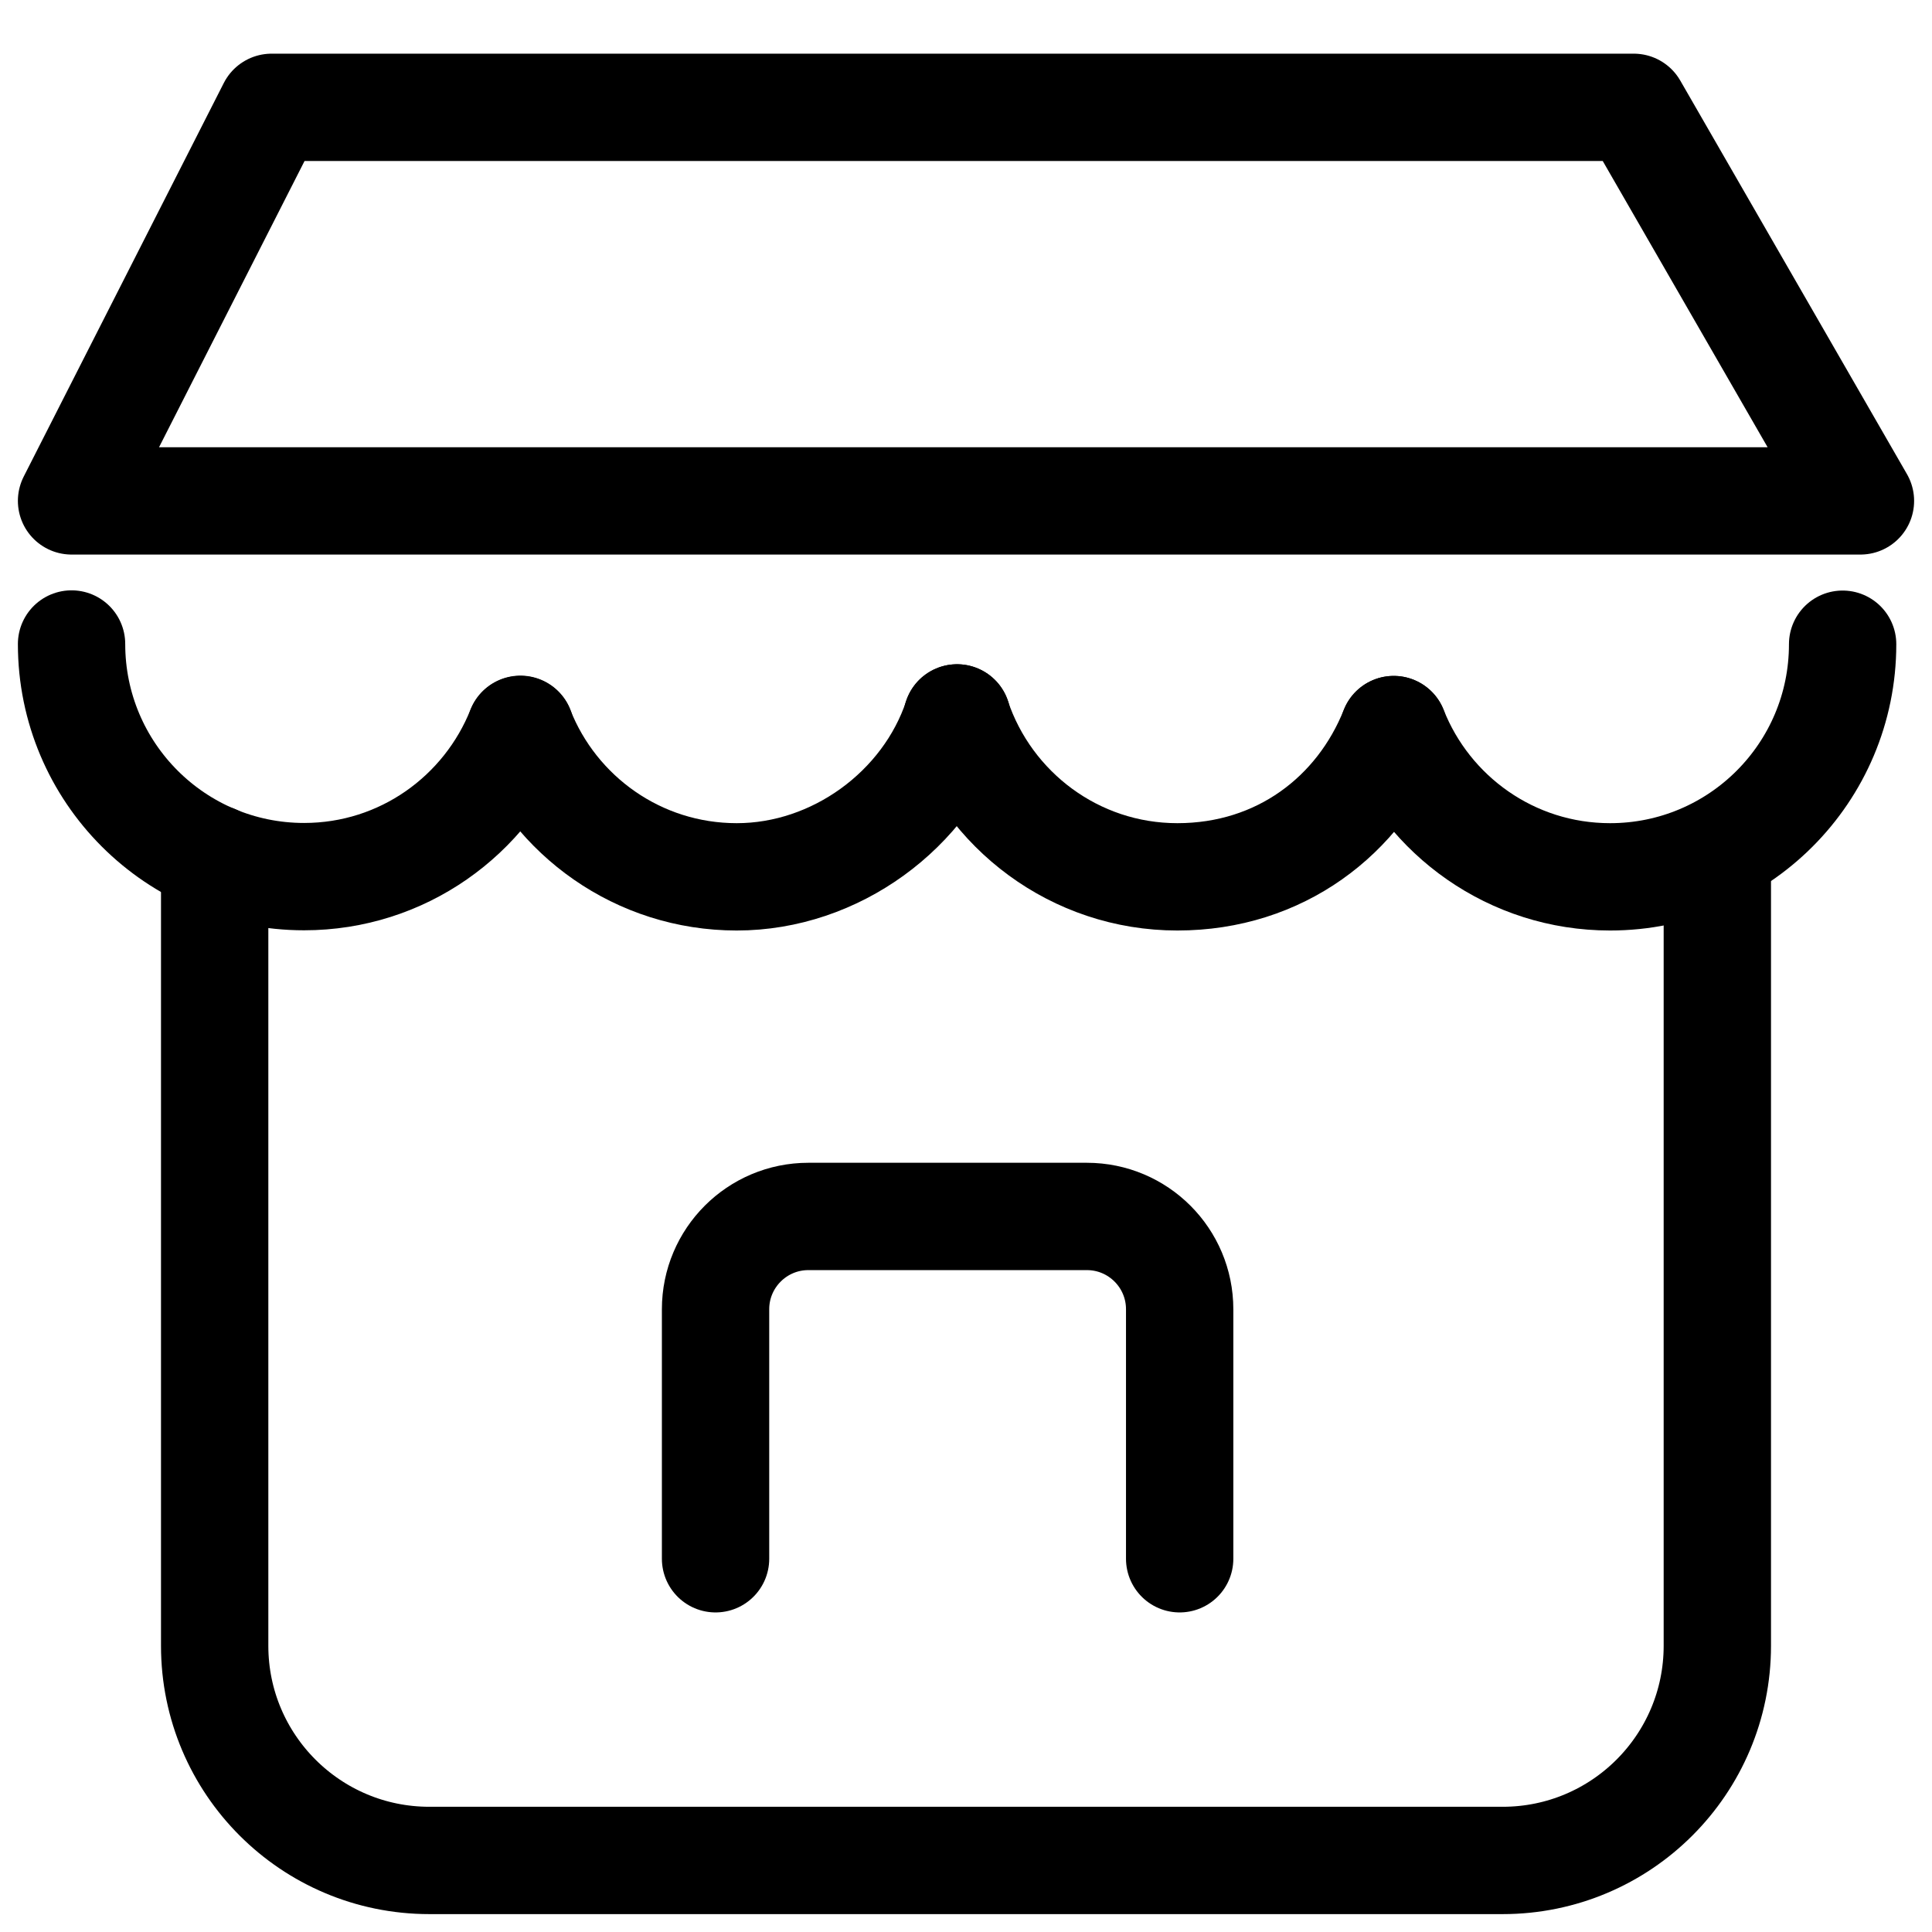
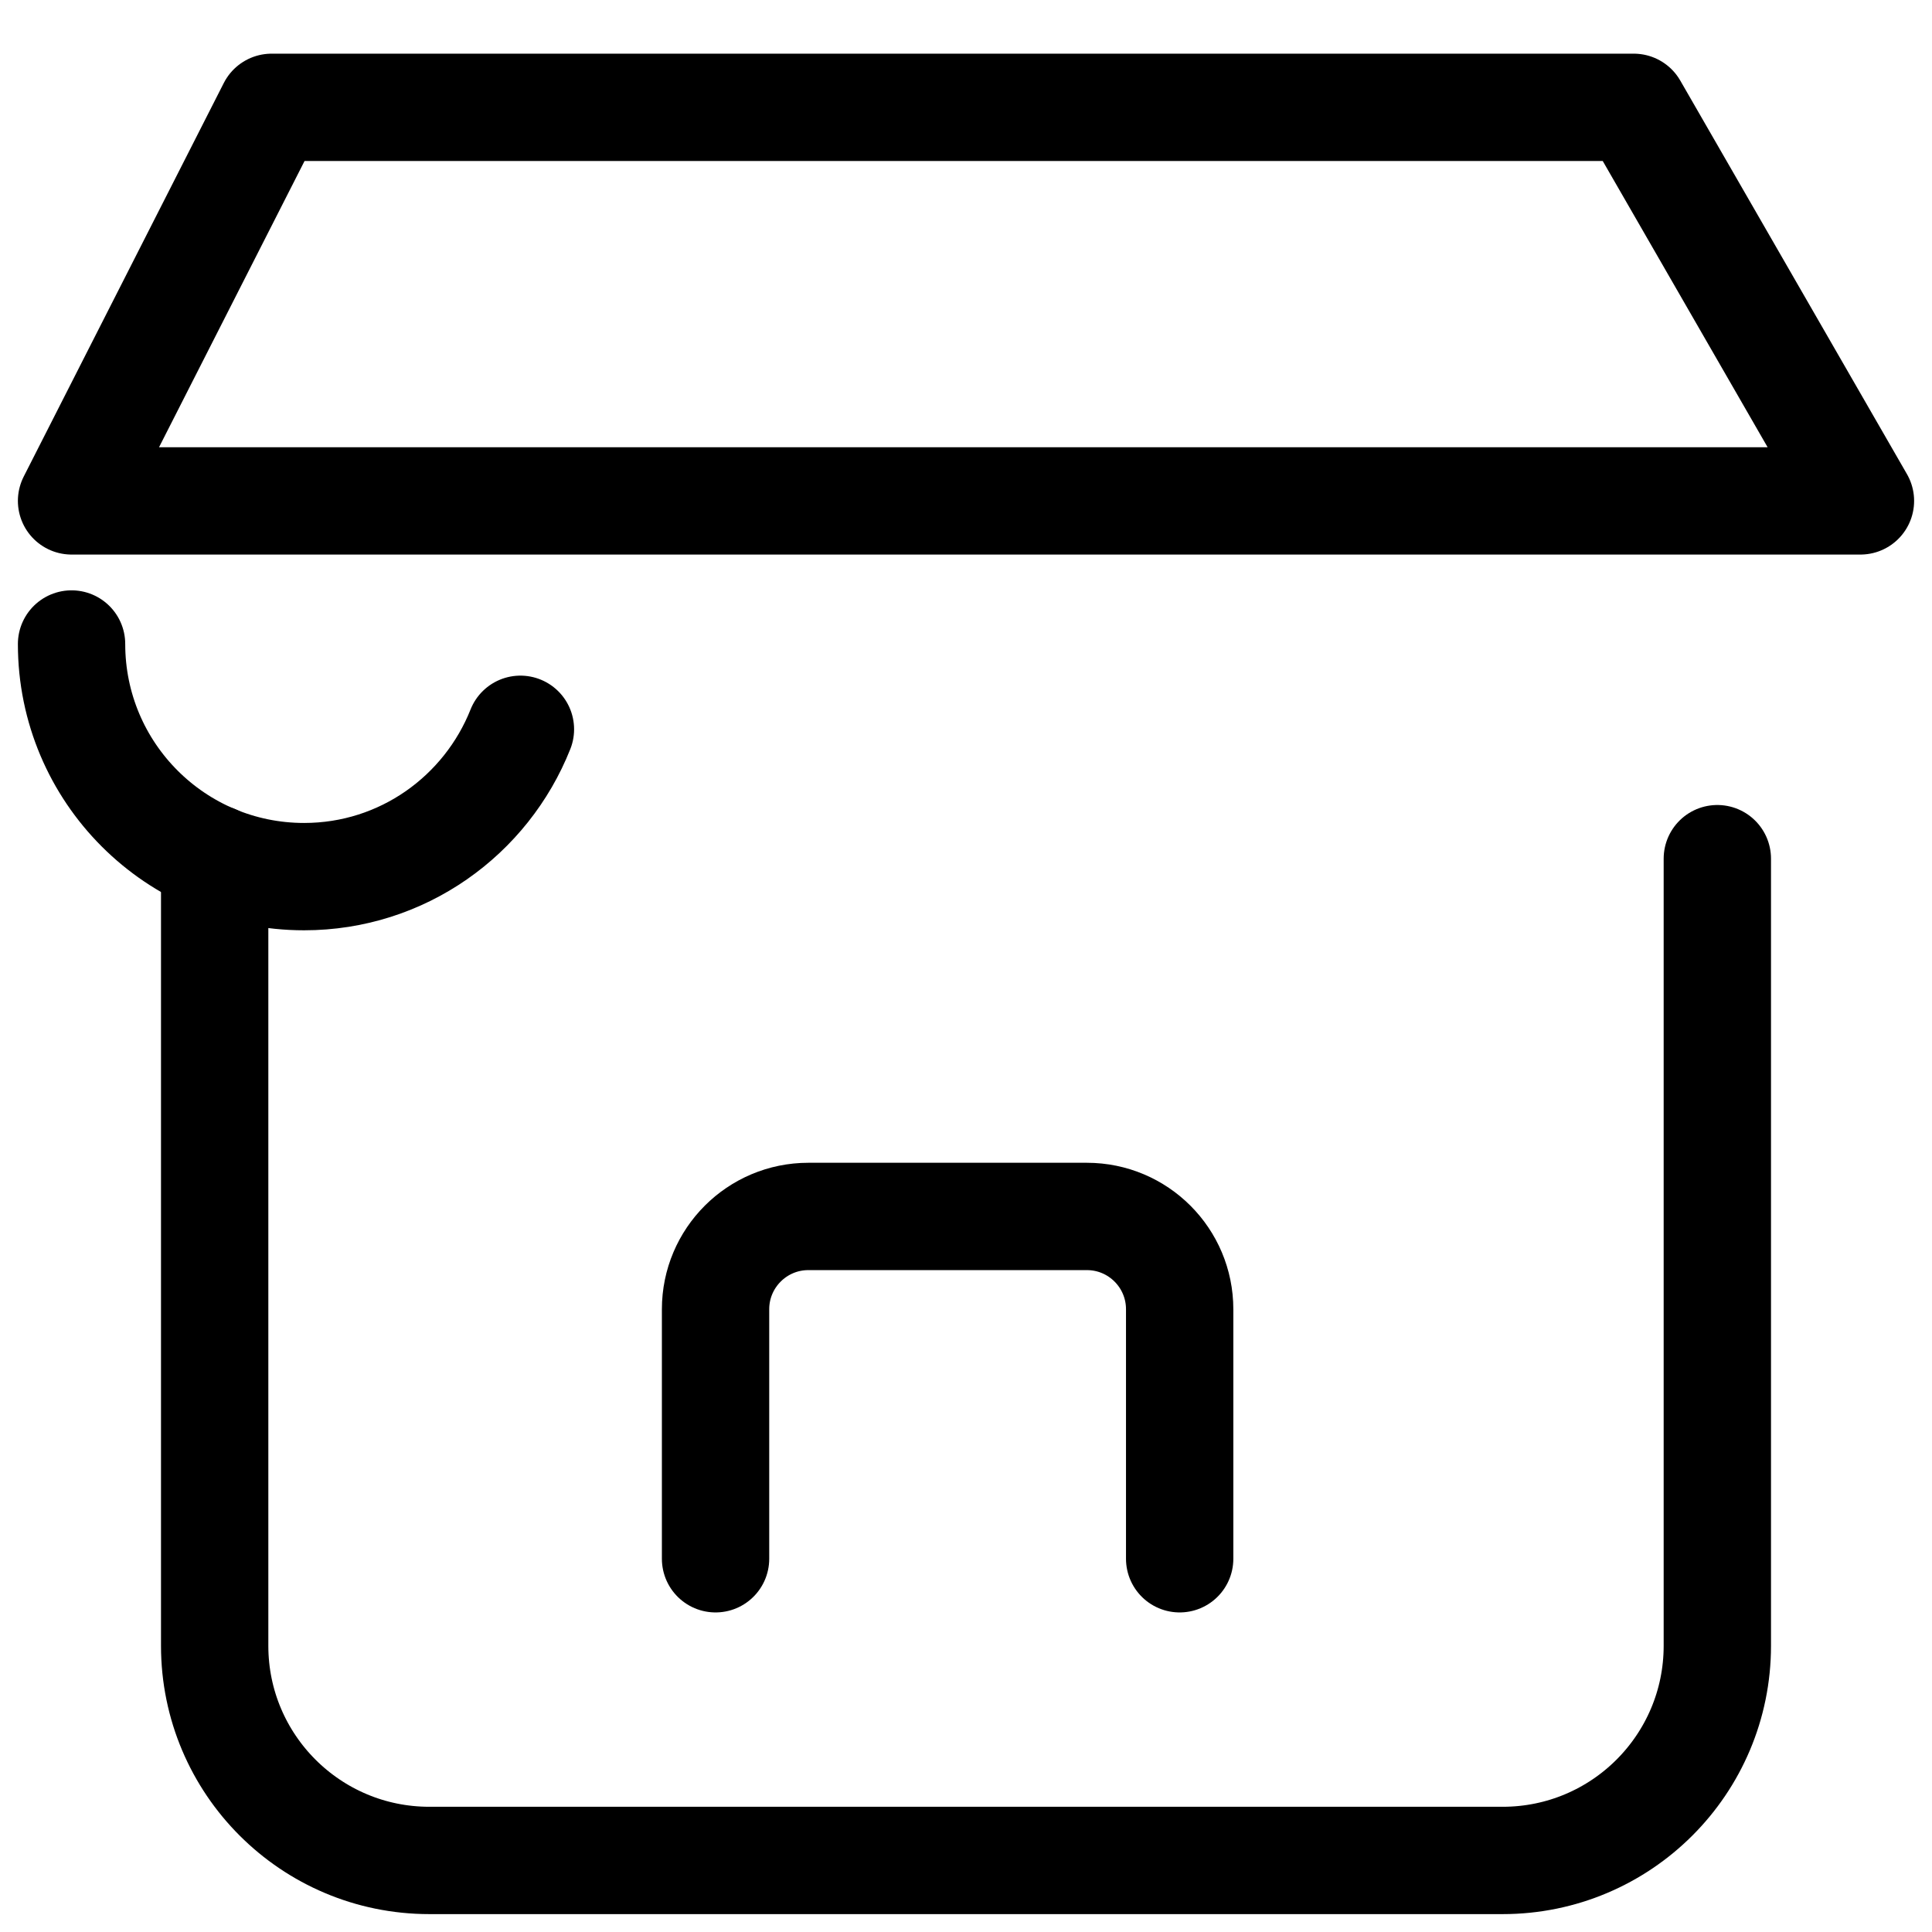
<svg xmlns="http://www.w3.org/2000/svg" width="27" height="27" viewBox="0 0 27 27" fill="none">
  <path d="M3 12V23C3 24.657 4.343 26 6 26H21C22.657 26 24 24.657 24 23V12" stroke="black" stroke-width="1.5" stroke-linecap="round" />
  <path d="M16.486 21.784V18.297C16.486 17.581 15.906 17 15.189 17H11.297C10.581 17 10 17.581 10 18.297V21.784" stroke="black" stroke-width="1.5" stroke-linecap="round" />
-   <path d="M7.273 10.196C7.748 11.4 8.921 12.254 10.296 12.254C11.671 12.254 12.946 11.324 13.376 10.033" stroke="black" stroke-width="1.5" stroke-linecap="round" stroke-linejoin="round" />
  <path d="M1 9C1 10.796 2.454 12.251 4.25 12.251C5.625 12.251 6.795 11.396 7.273 10.192" stroke="black" stroke-width="1.5" stroke-linecap="round" stroke-linejoin="round" />
-   <path d="M13.374 10.033C13.807 11.324 15.023 12.254 16.454 12.254C17.886 12.254 18.998 11.4 19.477 10.196" stroke="black" stroke-width="1.5" stroke-linecap="round" stroke-linejoin="round" />
-   <path d="M19.478 10.196C19.953 11.399 21.126 12.254 22.501 12.254C24.297 12.254 25.751 10.8 25.751 9.003" stroke="black" stroke-width="1.5" stroke-linecap="round" stroke-linejoin="round" />
  <path d="M26 7H1L3.796 1.5H22.832L26 7Z" stroke="black" stroke-width="1.5" stroke-linecap="round" stroke-linejoin="round" />
</svg>